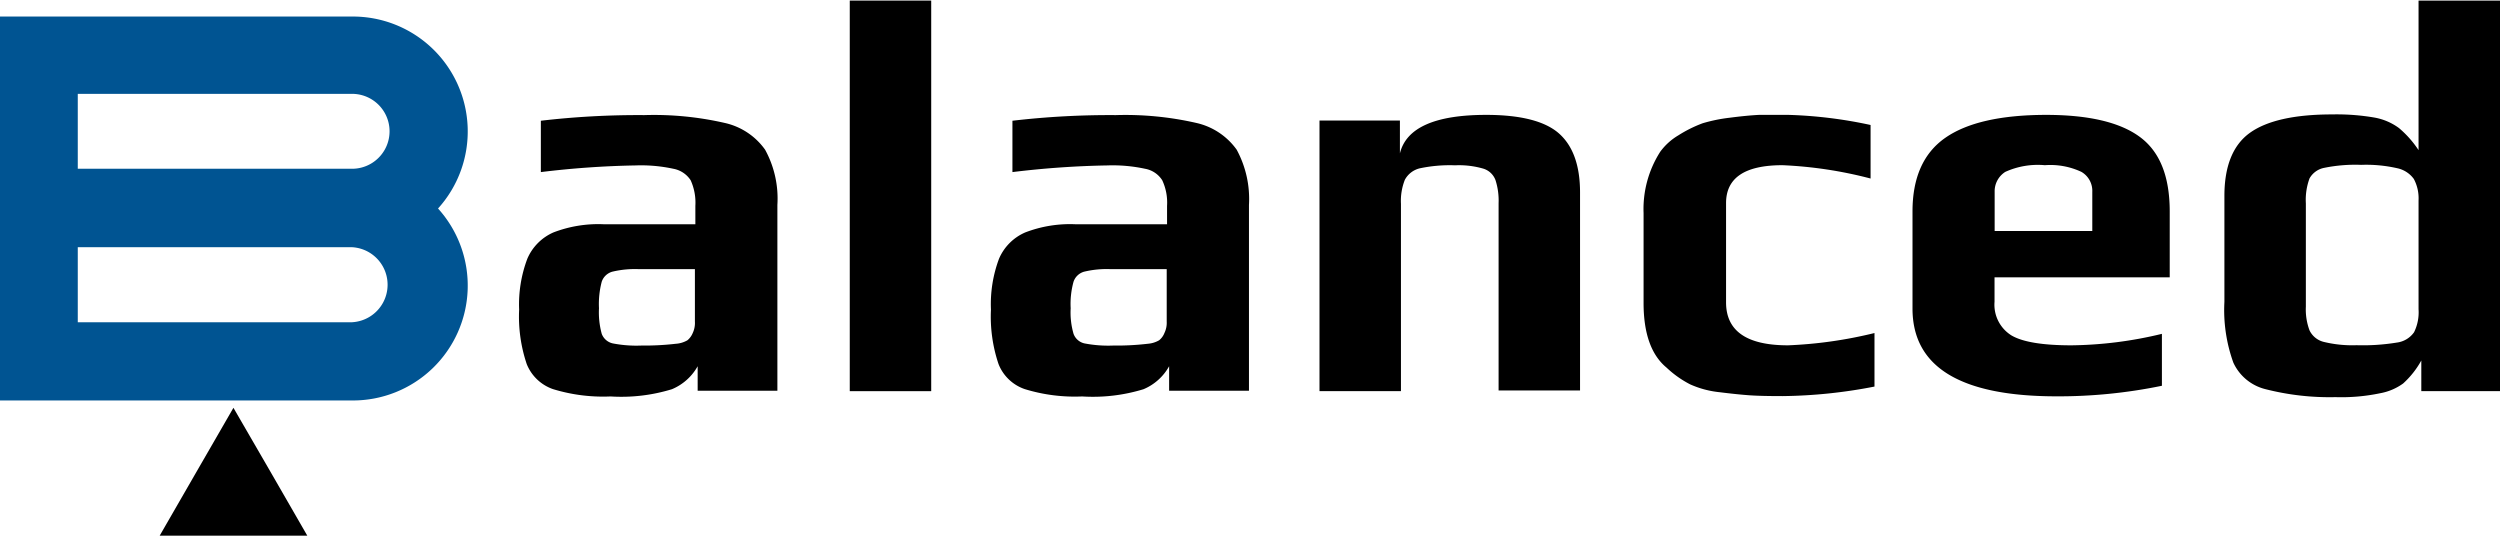
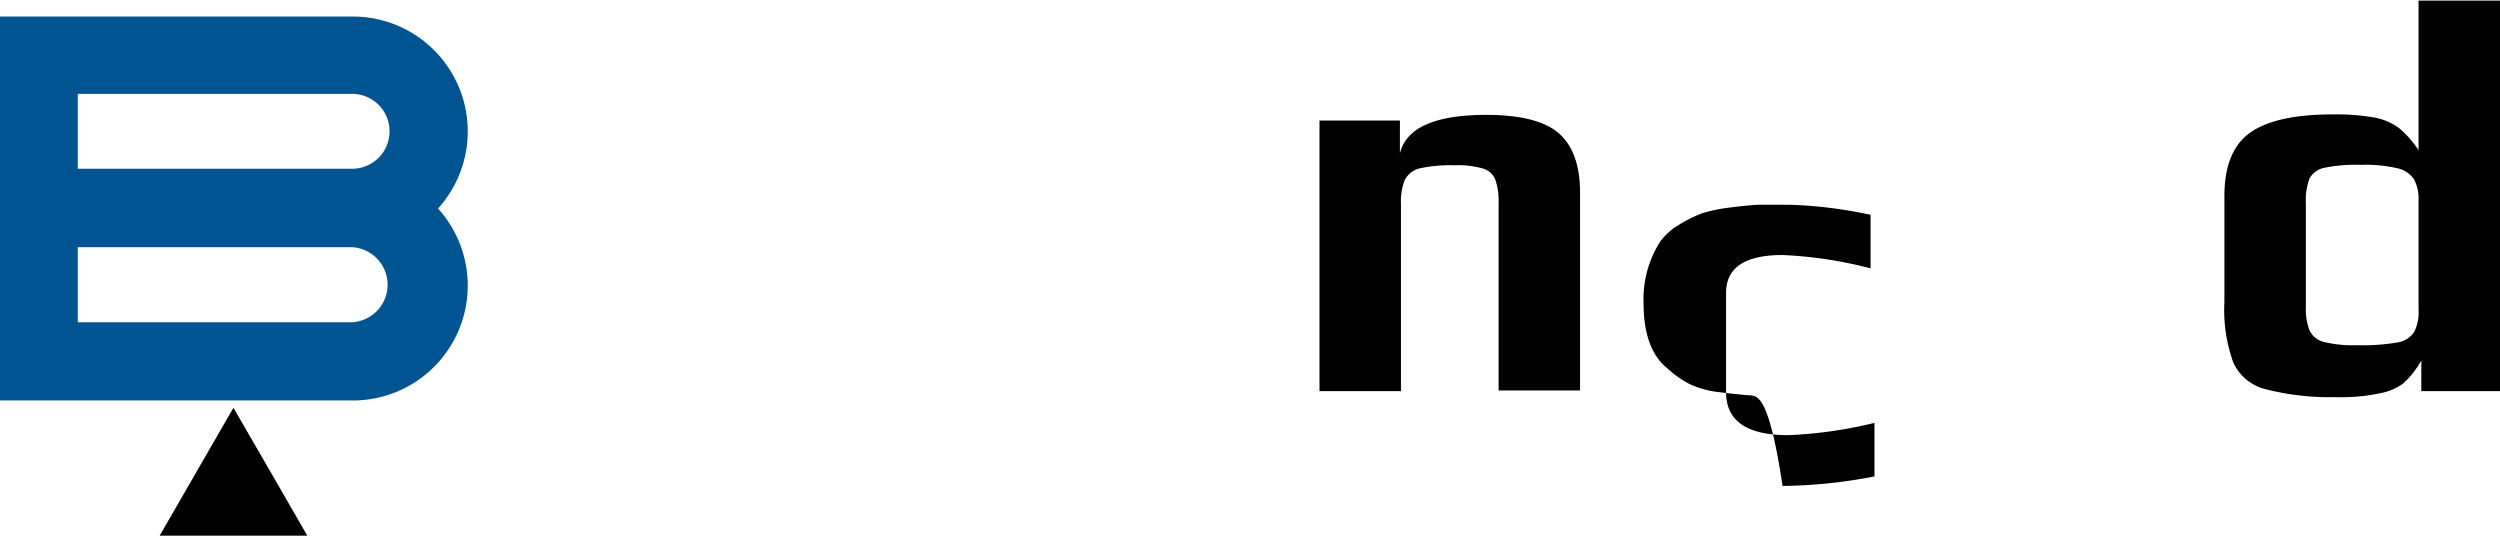
<svg xmlns="http://www.w3.org/2000/svg" id="a2f3c117-9699-441a-b633-839b4da8e8e2" data-name="Layer 1" viewBox="0 0 217.62 46.63">
  <title>logo</title>
-   <path d="M362,482.82a3.81,3.81,0,0,1-2.28-2.18,12.92,12.92,0,0,1-.66-4.74,11.26,11.26,0,0,1,.71-4.42,4.38,4.38,0,0,1,2.28-2.3,10.88,10.88,0,0,1,4.35-.71h8v-1.6a4.72,4.72,0,0,0-.41-2.23,2.29,2.29,0,0,0-1.51-1,13.32,13.32,0,0,0-3.27-.29,78.83,78.83,0,0,0-8.26.58v-4.47a73.17,73.17,0,0,1,9-.49,27.58,27.58,0,0,1,7,.68,5.88,5.88,0,0,1,3.52,2.33,8.86,8.86,0,0,1,1.07,4.81v16.17h-6.94v-2.13a4.59,4.59,0,0,1-2.24,2,15,15,0,0,1-5.34.63A14.87,14.87,0,0,1,362,482.82Zm10.76-3.95a2.34,2.34,0,0,0,.95-.3,1.61,1.61,0,0,0,.46-.63,2.07,2.07,0,0,0,.19-1v-4.56h-4.85a8.45,8.45,0,0,0-2.34.22,1.36,1.36,0,0,0-.92.87,7.62,7.62,0,0,0-.24,2.31,7.06,7.06,0,0,0,.24,2.23,1.33,1.33,0,0,0,.95.83,10.84,10.84,0,0,0,2.5.19A23.82,23.82,0,0,0,372.74,478.87Z" transform="translate(-313.87 -448.95)" />
-   <path d="M387.84,449h7.09v34h-7.09Z" transform="translate(-313.87 -448.95)" />
-   <path d="M403.07,482.82a3.76,3.76,0,0,1-2.28-2.18,12.92,12.92,0,0,1-.66-4.74,11.28,11.28,0,0,1,.7-4.42,4.36,4.36,0,0,1,2.29-2.3,10.86,10.86,0,0,1,4.34-.71h8v-1.6a4.59,4.59,0,0,0-.42-2.23,2.24,2.24,0,0,0-1.5-1,13.41,13.41,0,0,0-3.28-.29,78.83,78.83,0,0,0-8.26.58v-4.47a73.35,73.35,0,0,1,9-.49,27.69,27.69,0,0,1,7,.68,5.91,5.91,0,0,1,3.52,2.33,9,9,0,0,1,1.07,4.81v16.17h-6.95v-2.13a4.57,4.57,0,0,1-2.23,2,15,15,0,0,1-5.34.63A14.79,14.79,0,0,1,403.07,482.82Zm10.75-3.95a2.28,2.28,0,0,0,.95-.3,1.52,1.52,0,0,0,.46-.63,2.06,2.06,0,0,0,.2-1v-4.56h-4.86a8.36,8.36,0,0,0-2.33.22,1.36,1.36,0,0,0-.92.87,7.23,7.23,0,0,0-.25,2.31,6.7,6.7,0,0,0,.25,2.23,1.32,1.32,0,0,0,.94.83,10.9,10.9,0,0,0,2.5.19A23.6,23.6,0,0,0,413.82,478.87Z" transform="translate(-313.87 -448.95)" />
  <path d="M428.73,459.44h7v2.86q.82-3.35,7.52-3.35c3,0,5.13.55,6.34,1.63s1.82,2.79,1.82,5.12v17.24h-7.09V466.63a5.81,5.81,0,0,0-.27-2,1.64,1.64,0,0,0-1.06-1,7.59,7.59,0,0,0-2.46-.29,12.63,12.63,0,0,0-3.06.26,2,2,0,0,0-1.31,1,5,5,0,0,0-.34,2.09v16.31h-7.09Z" transform="translate(-313.87 -448.95)" />
-   <path d="M466.17,483.36c-.71-.05-1.58-.14-2.62-.27a8.31,8.31,0,0,1-2.55-.68,8.85,8.85,0,0,1-2.06-1.46q-2-1.65-2-5.63V467.5a9.25,9.25,0,0,1,1.45-5.34,5.29,5.29,0,0,1,1.58-1.43,11.21,11.21,0,0,1,2.11-1.05,13.71,13.71,0,0,1,2.34-.48c1-.13,1.82-.21,2.57-.25h2.57a38.82,38.82,0,0,1,7.14.88v4.66a36.34,36.34,0,0,0-7.67-1.16q-4.91,0-4.91,3.3v8.64q0,3.74,5.39,3.74a37.77,37.77,0,0,0,7.53-1.07v4.66a43.79,43.79,0,0,1-8,.83C467.86,483.43,466.89,483.41,466.17,483.36Z" transform="translate(-313.87 -448.95)" />
-   <path d="M480.35,475.81v-8.45q0-4.42,2.85-6.41t8.76-2q5.58,0,8.18,1.92c1.74,1.28,2.6,3.44,2.6,6.49v5.73H487.49v2.13a3.15,3.15,0,0,0,1.46,2.92q1.46.87,5.24.87a34.9,34.9,0,0,0,7.87-1v4.52a44.51,44.51,0,0,1-9.23.92Q480.35,483.43,480.35,475.81ZM496,469.06v-3.4a1.91,1.91,0,0,0-.95-1.75,6.37,6.37,0,0,0-3.18-.58,6.84,6.84,0,0,0-3.44.58,2,2,0,0,0-.93,1.75v3.4Z" transform="translate(-313.87 -448.95)" />
+   <path d="M466.17,483.36c-.71-.05-1.58-.14-2.62-.27a8.31,8.31,0,0,1-2.55-.68,8.85,8.85,0,0,1-2.06-1.46q-2-1.65-2-5.63a9.25,9.25,0,0,1,1.45-5.34,5.29,5.29,0,0,1,1.58-1.43,11.21,11.21,0,0,1,2.11-1.05,13.71,13.71,0,0,1,2.34-.48c1-.13,1.82-.21,2.57-.25h2.57a38.82,38.82,0,0,1,7.14.88v4.66a36.34,36.34,0,0,0-7.67-1.16q-4.91,0-4.91,3.3v8.64q0,3.74,5.39,3.74a37.77,37.77,0,0,0,7.53-1.07v4.66a43.79,43.79,0,0,1-8,.83C467.86,483.43,466.89,483.41,466.17,483.36Z" transform="translate(-313.87 -448.95)" />
  <path d="M511.05,482.82a4.18,4.18,0,0,1-2.77-2.3,13.48,13.48,0,0,1-.78-5.3V466c0-2.58.74-4.42,2.21-5.48s3.86-1.61,7.16-1.61a19.43,19.43,0,0,1,3.67.27,5.1,5.1,0,0,1,2.16.92,9,9,0,0,1,1.7,1.92V449h7.09v34h-6.85v-2.67a7.72,7.72,0,0,1-1.58,2,4.89,4.89,0,0,1-2,.85,16.46,16.46,0,0,1-3.89.34A22.58,22.58,0,0,1,511.05,482.82Zm11.46-4.05a2.16,2.16,0,0,0,1.5-.9,3.93,3.93,0,0,0,.39-2v-9.47a3.58,3.58,0,0,0-.41-1.87,2.4,2.4,0,0,0-1.46-.94,12.27,12.27,0,0,0-3.13-.29,13.52,13.52,0,0,0-3.21.26,1.87,1.87,0,0,0-1.28.92,5.39,5.39,0,0,0-.32,2.17v9a5.21,5.21,0,0,0,.32,2.06,1.87,1.87,0,0,0,1.23,1A10.51,10.51,0,0,0,519,479,18.35,18.35,0,0,0,522.51,478.77Z" transform="translate(-313.87 -448.95)" />
  <path d="M344.52,483.81H313.87V450.39h30.65A10,10,0,0,1,352,467.1a10,10,0,0,1-7.48,16.71ZM320.64,477h23.88a3.27,3.27,0,0,0,0-6.53H320.64Zm0-13.36h23.88a3.26,3.26,0,0,0,0-6.52H320.64Z" transform="translate(-313.87 -448.95)" style="fill:#005492" />
  <polygon points="20.32 35.5 23.54 41.06 26.75 46.63 20.32 46.63 13.9 46.63 17.11 41.06 20.32 35.5" />
</svg>